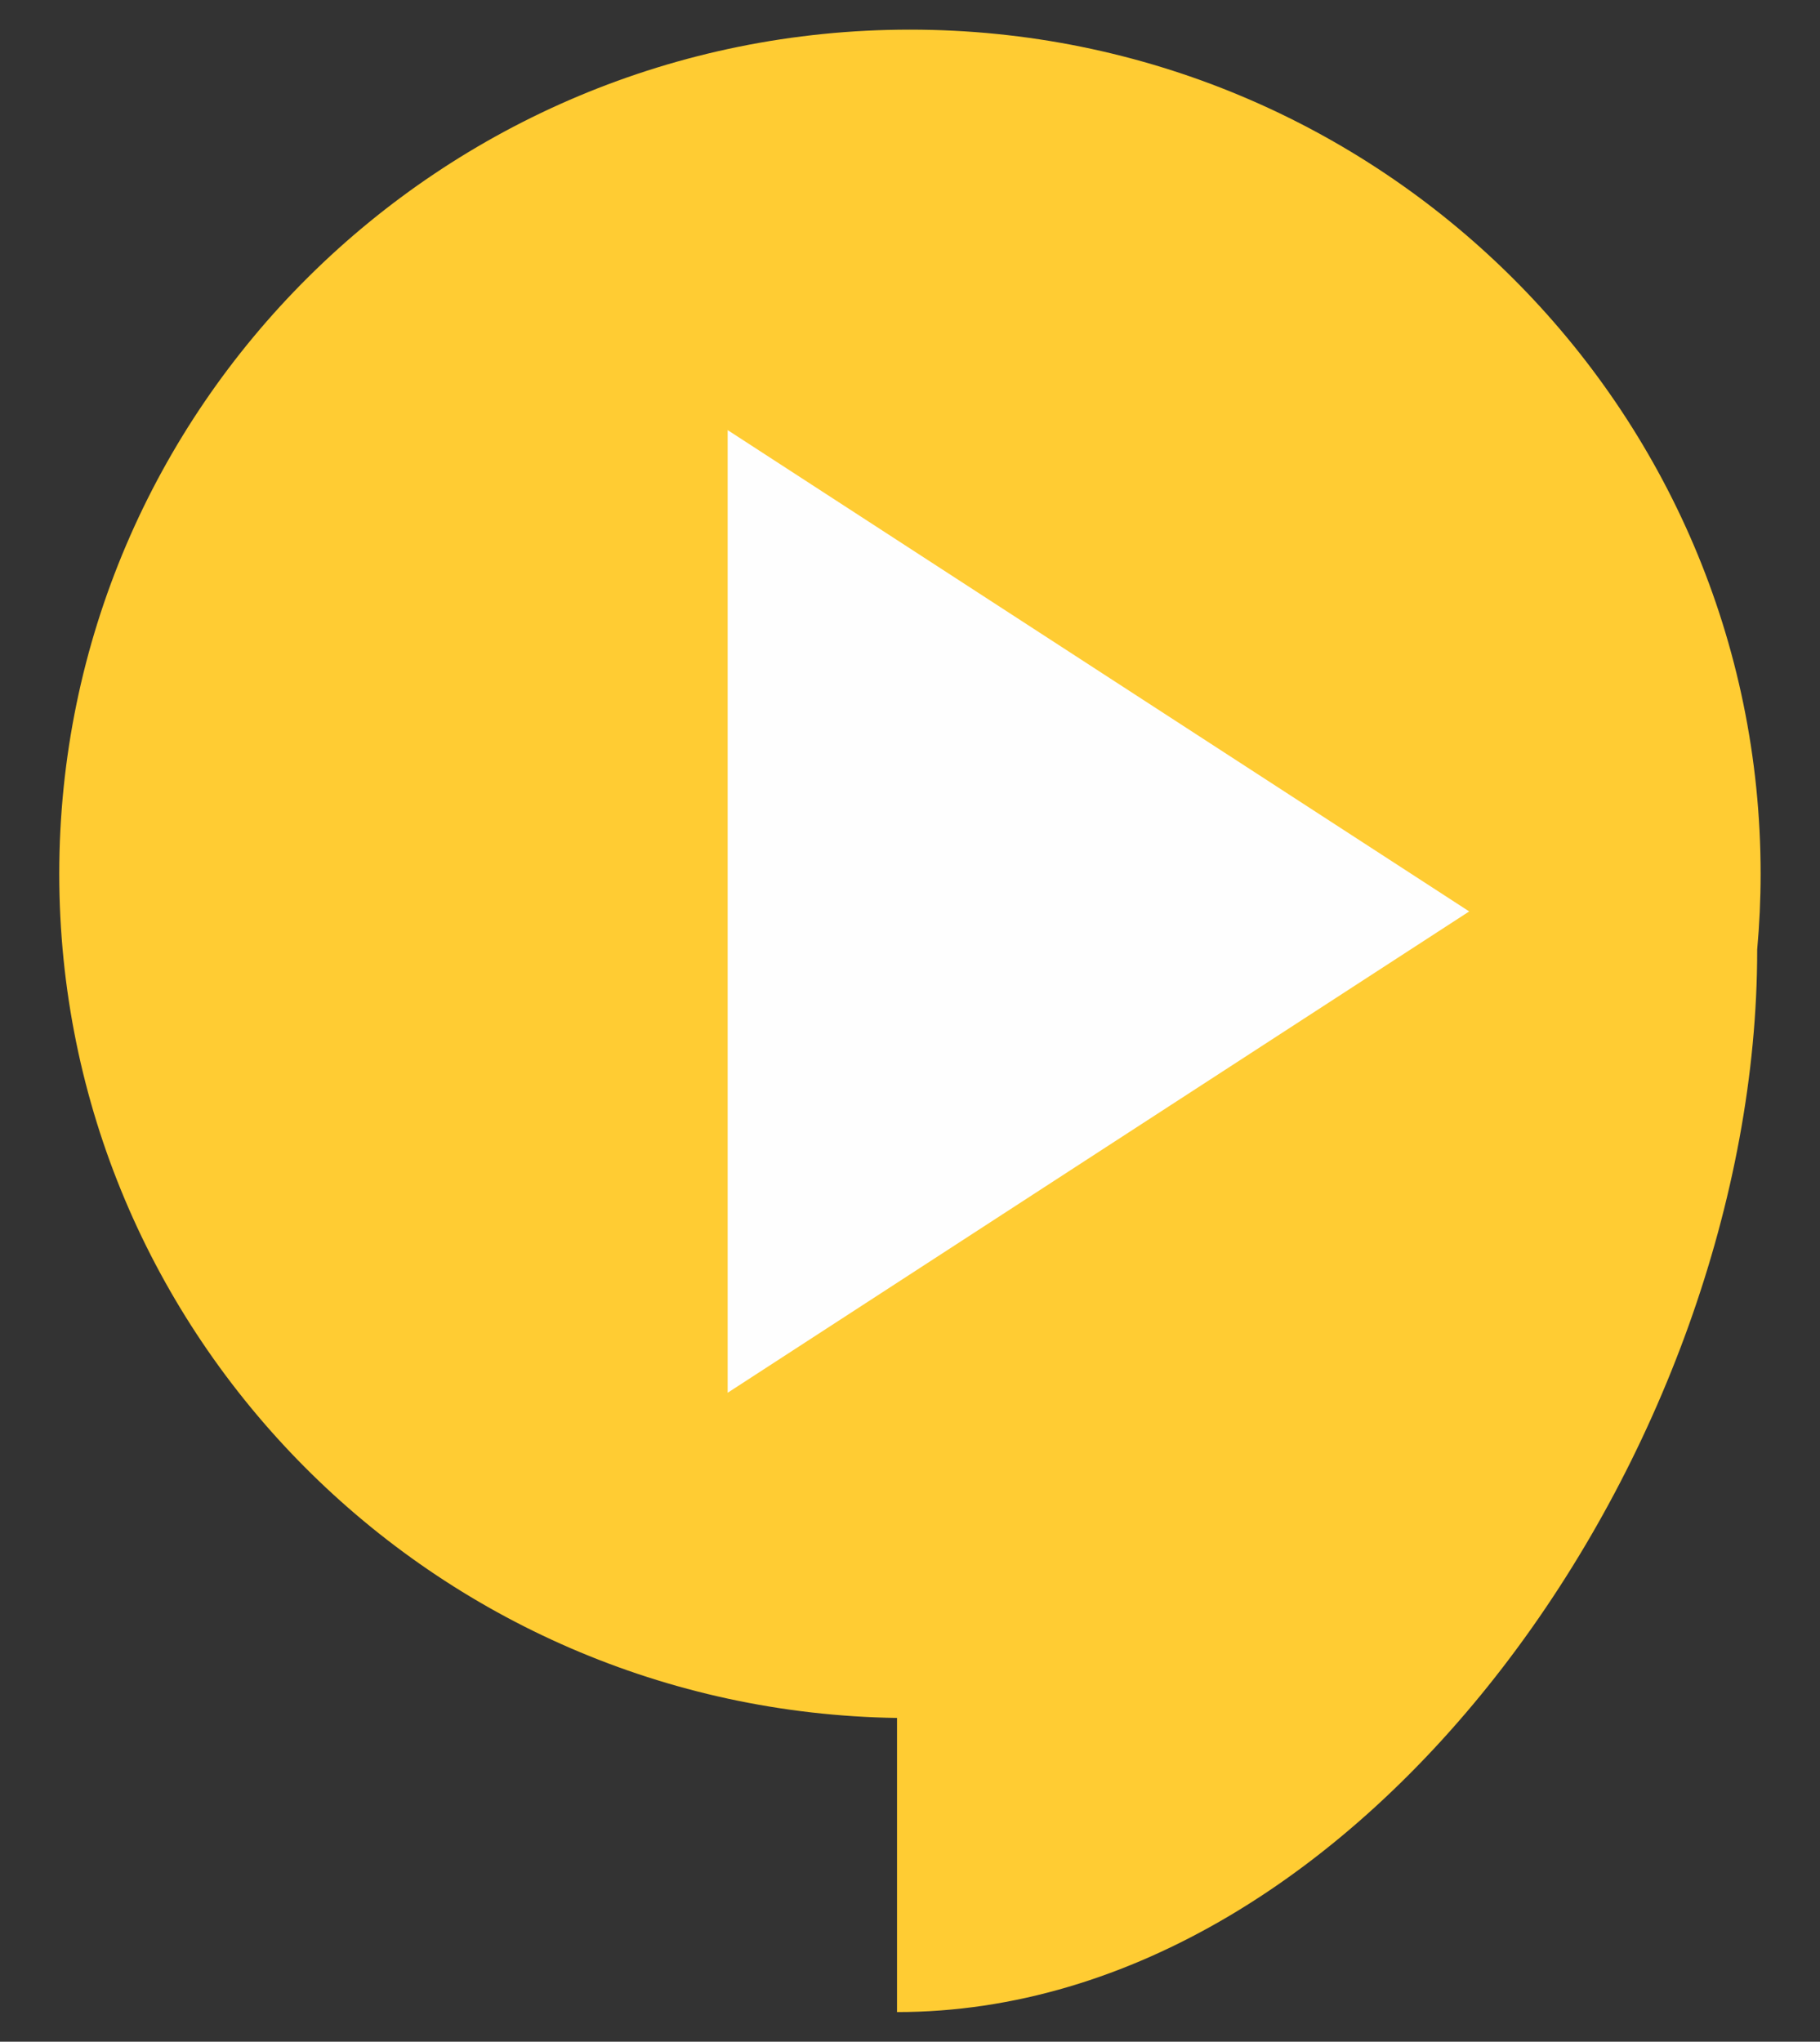
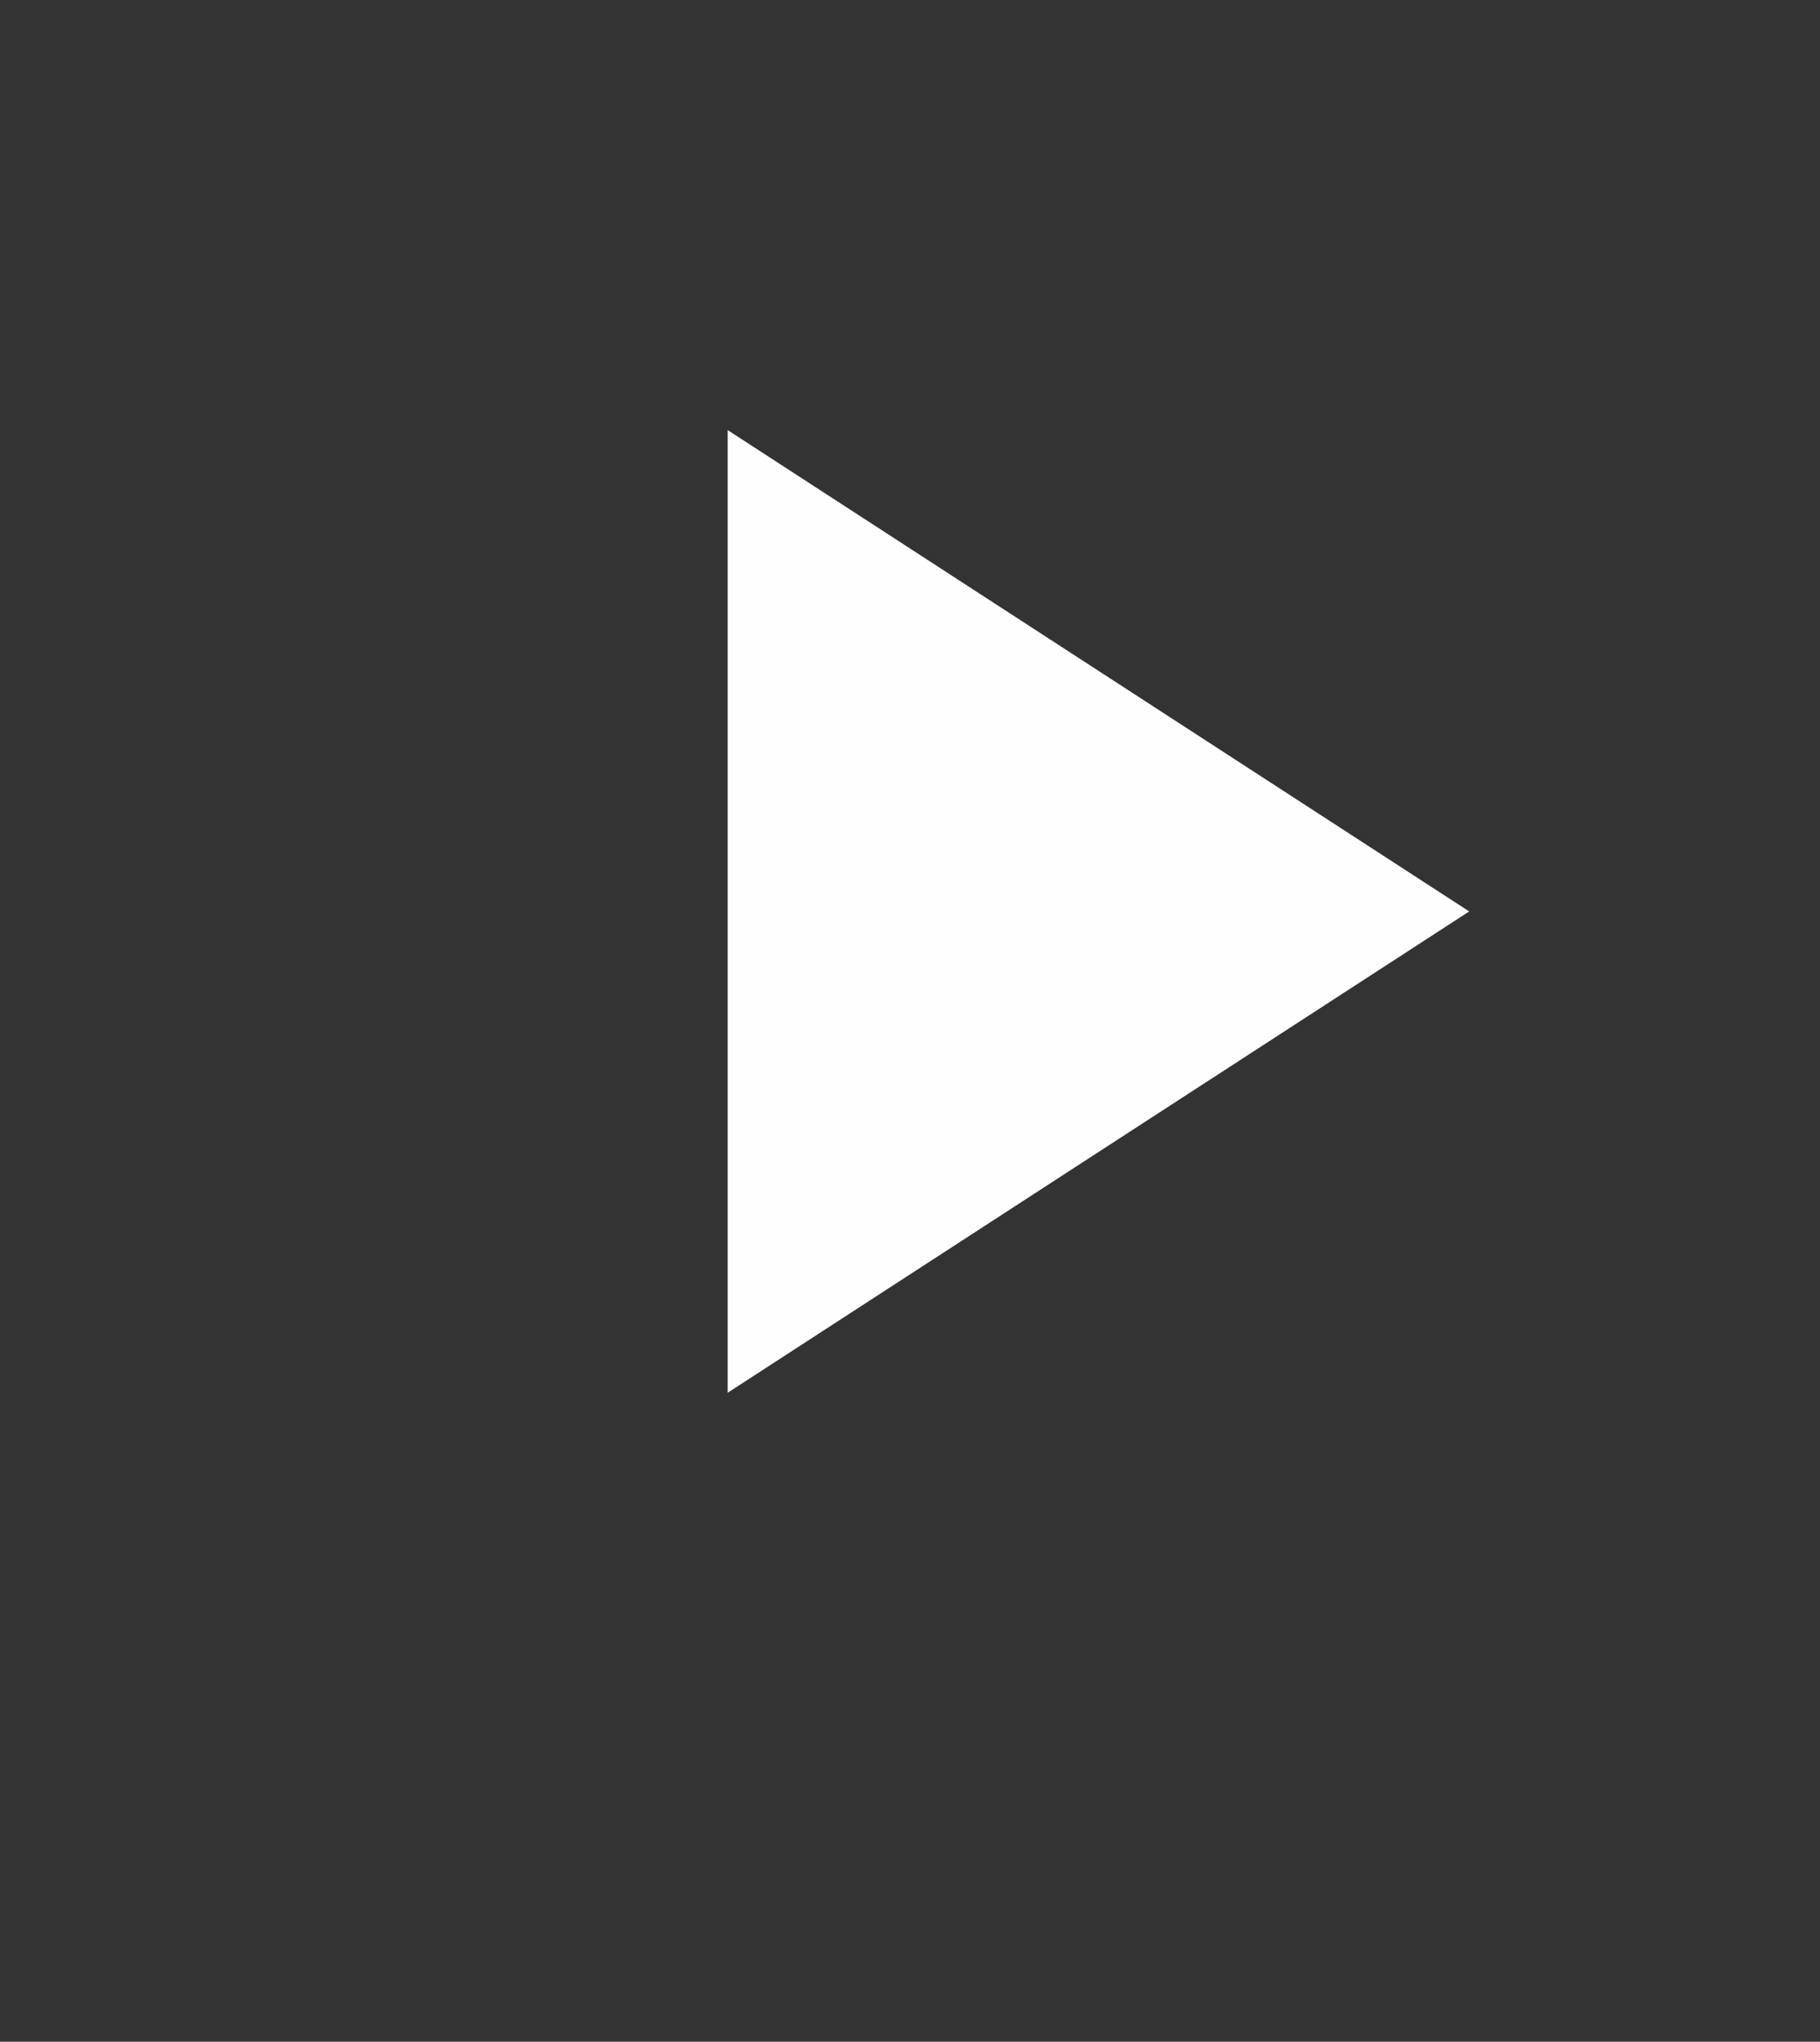
<svg xmlns="http://www.w3.org/2000/svg" xml:space="preserve" width="15.357mm" height="17.222mm" style="shape-rendering:geometricPrecision; text-rendering:geometricPrecision; image-rendering:optimizeQuality; fill-rule:evenodd; clip-rule:evenodd" viewBox="0 0 15.357 17.222">
  <rect x="0" y="0" width="15.357" height="17.222" fill="#333333" stroke="none" />
  <defs>
    <style type="text/css">
   
    .fil1 {fill:#FEFEFE}
    .fil0 {fill:#FFCC33}
   
  </style>
  </defs>
  <g id="Plan_x0020_1">
    <g id="_154596936">
-       <path id="_152439456" class="fil0" d="M7.678 0.25c3.965,0 7.178,3.188 7.178,7.121 0,0.215 -0.01,0.429 -0.029,0.639l0 0.006c0,4.182 -3.301,8.956 -7.258,8.956l0 -2.481c-3.914,-0.058 -7.069,-3.223 -7.069,-7.12 0,-3.933 3.214,-7.121 7.178,-7.121z" />
      <polygon id="_154145072" class="fil1" points="12.397,7.688 9.268,9.718 6.14,11.748 6.14,7.688 6.14,3.628 9.268,5.658 " />
    </g>
  </g>
</svg>